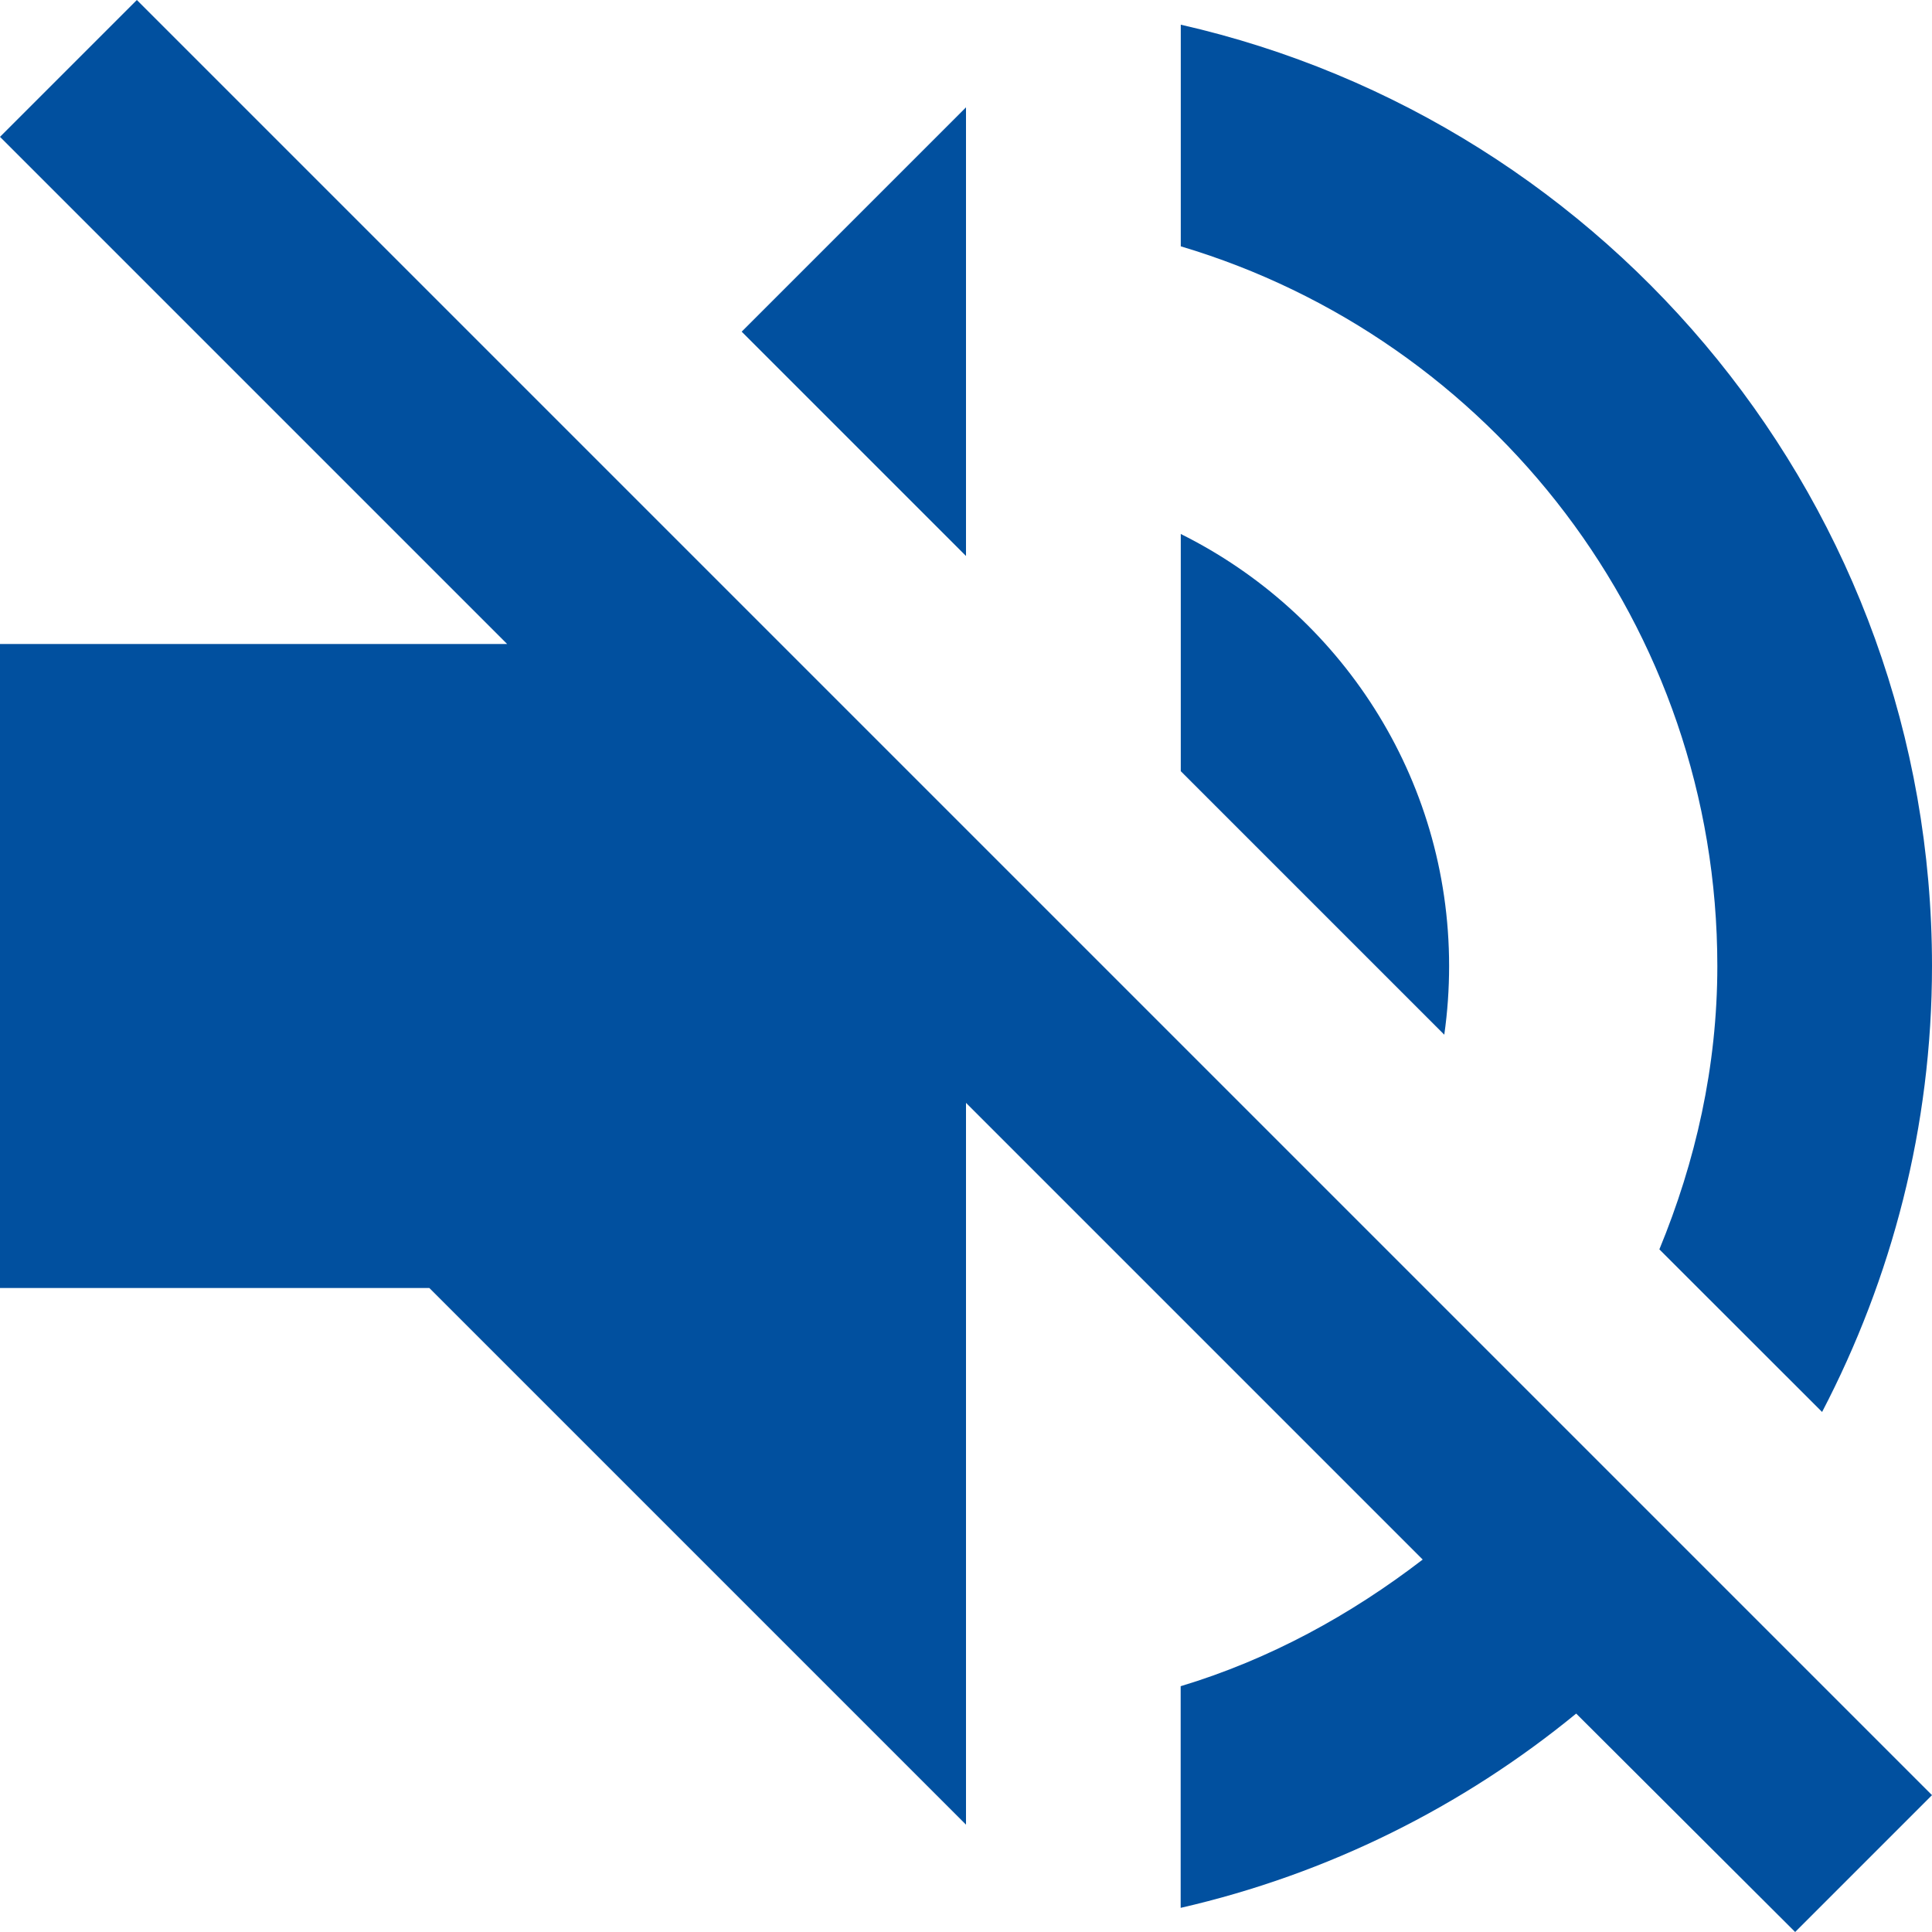
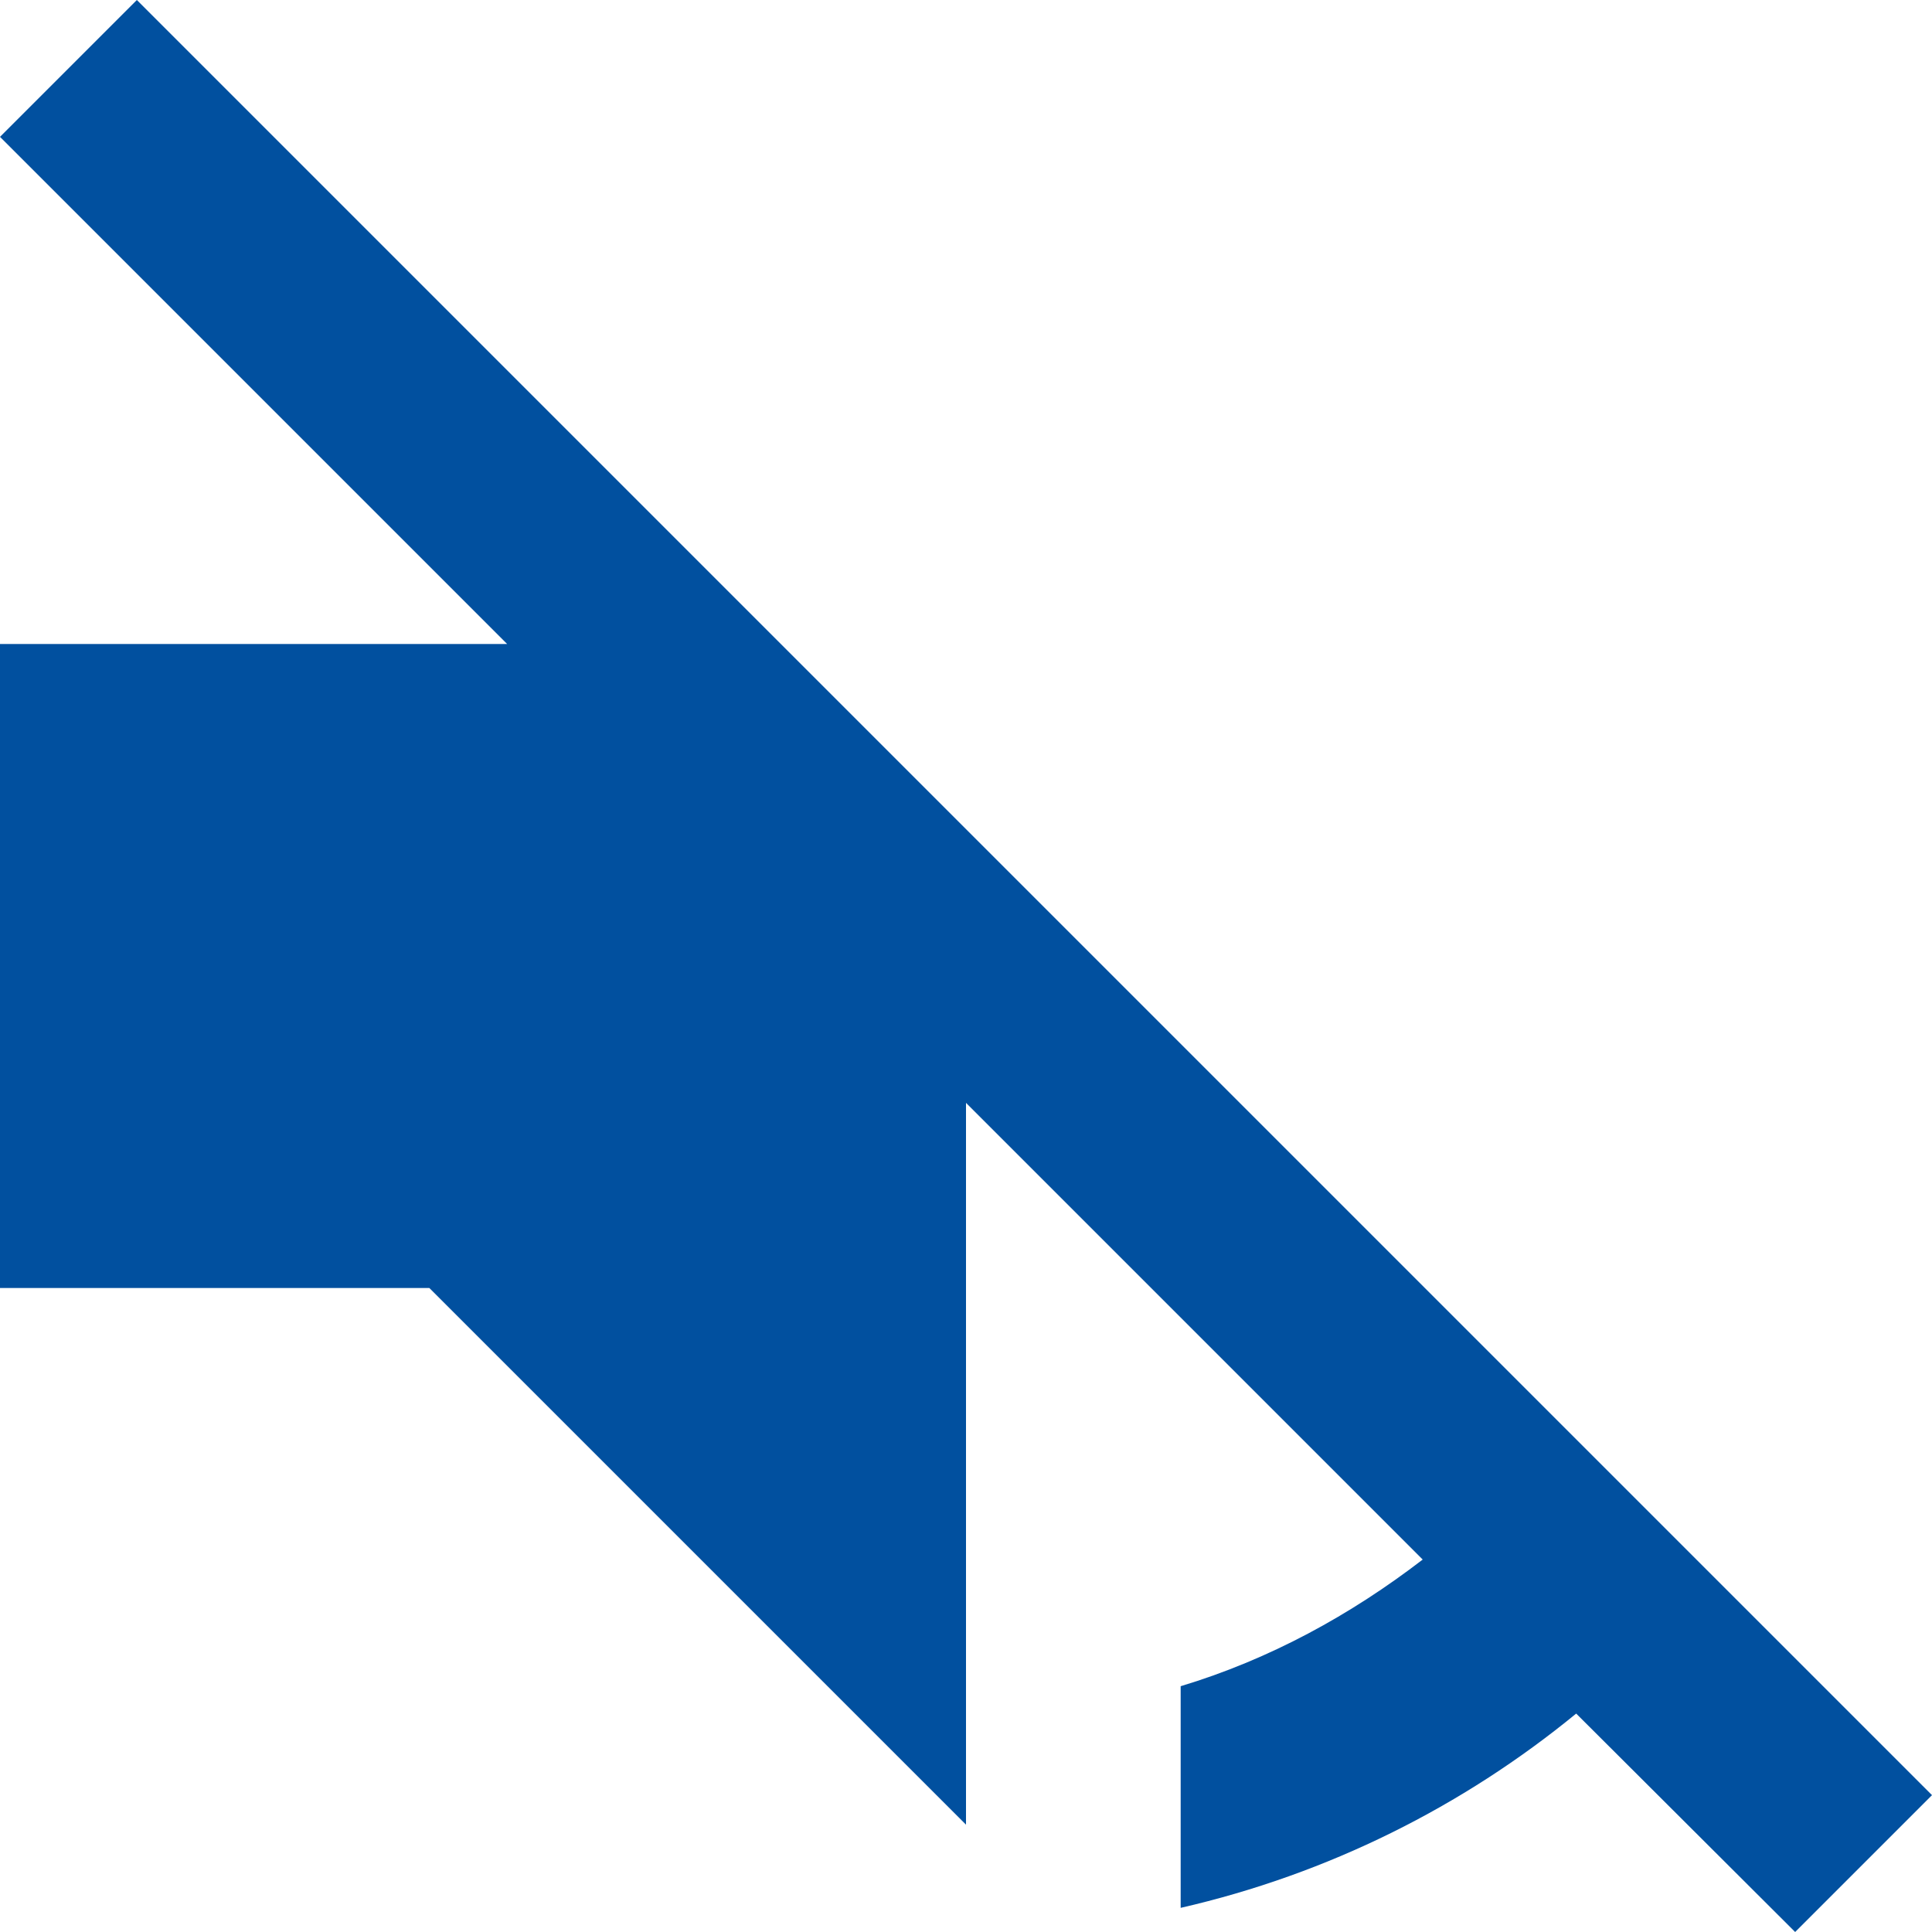
<svg xmlns="http://www.w3.org/2000/svg" width="18" height="18" viewBox="0 0 18 18" fill="none">
-   <path d="M13.501 9C13.501 7.235 12.48 5.71 11.001 4.975V7.185L13.456 9.64C13.486 9.43 13.501 9.215 13.501 9Z" fill="#01509F" />
-   <path d="M16 9C16 9.94 15.796 10.825 15.46 11.64L16.976 13.155C17.625 11.91 18 10.5 18 9C18 4.72 15.005 1.14 11.001 0.23V2.295C13.89 3.155 16 5.83 16 9Z" fill="#01509F" />
-   <path d="M9 1L6.91 3.09L9 5.18V1Z" fill="#01509F" />
  <path d="M1.275 0L0 1.275L4.725 6H0V12H4L9 17V10.275L13.255 14.53C12.585 15.045 11.83 15.46 11 15.71V17.775C12.375 17.46 13.63 16.83 14.685 15.965L16.725 18L18 16.725L9 7.725L1.275 0Z" fill="#01509F" />
</svg>